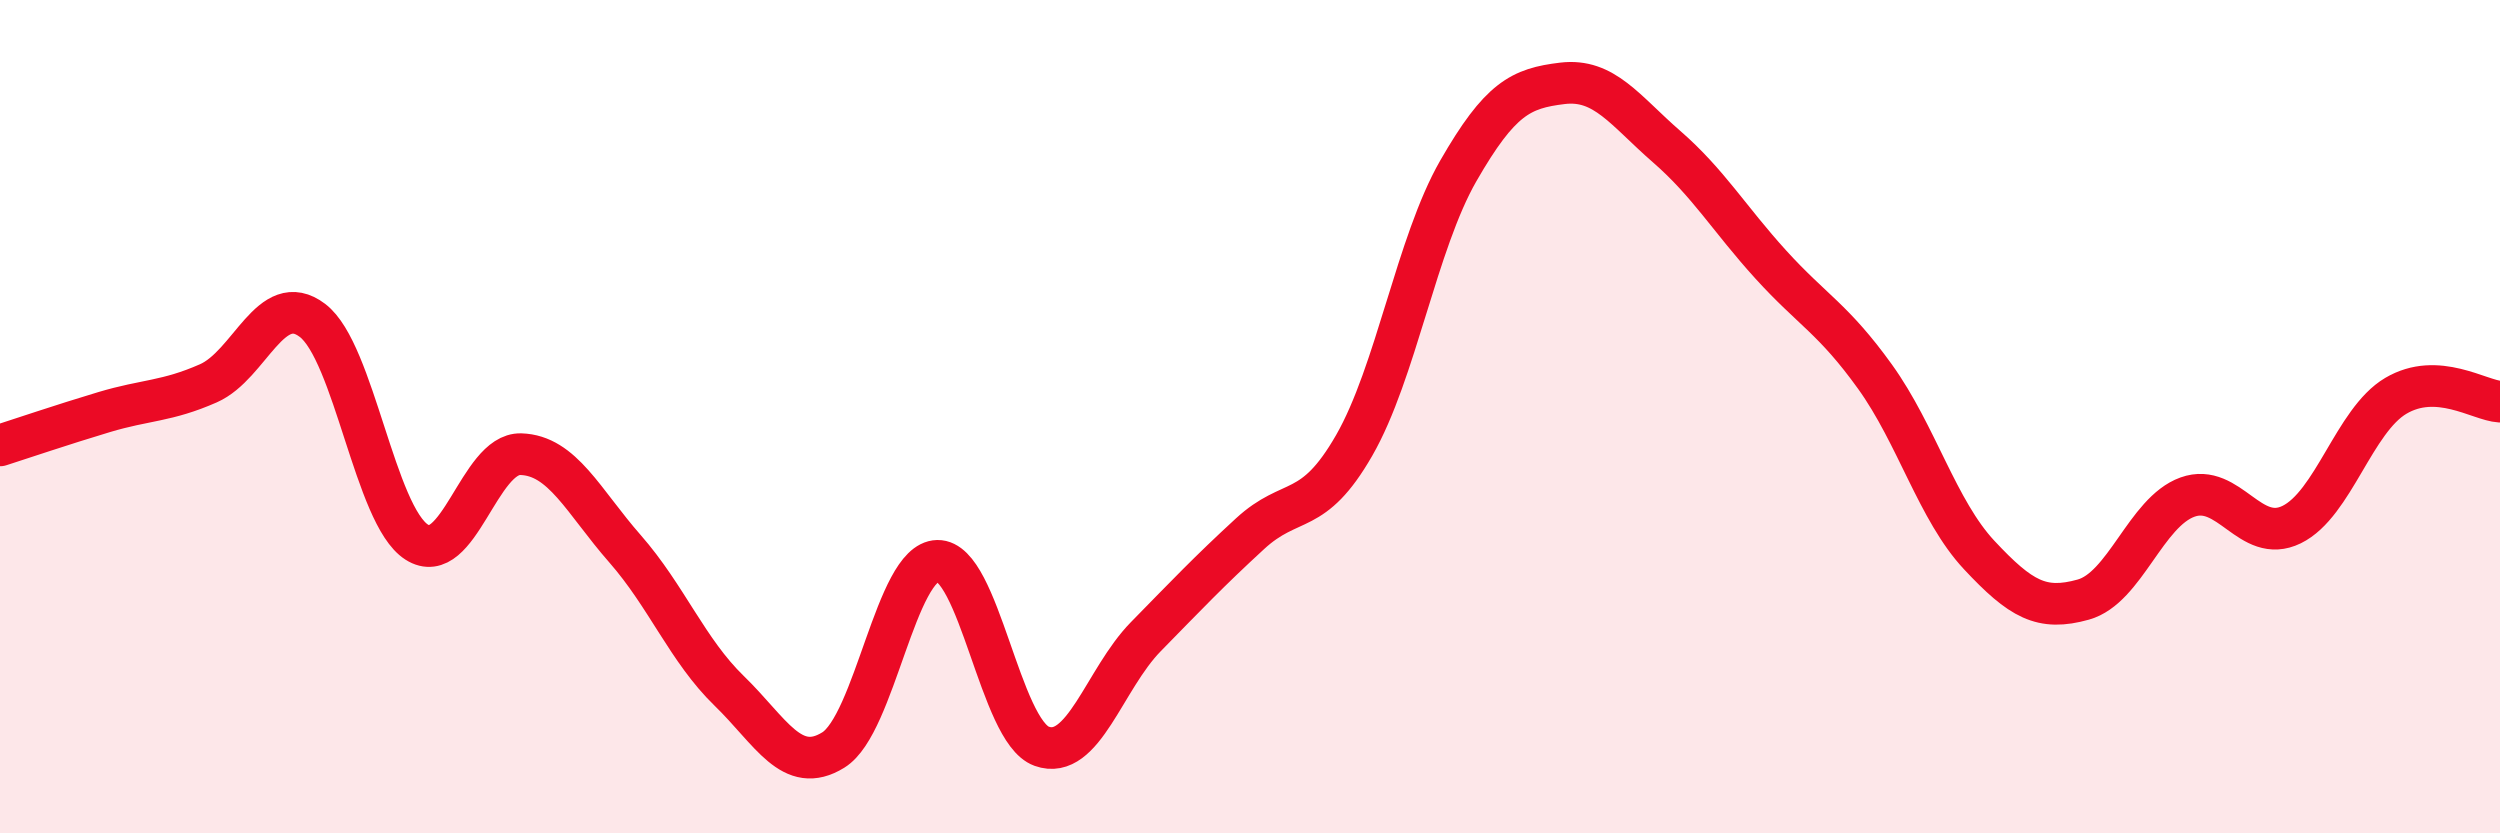
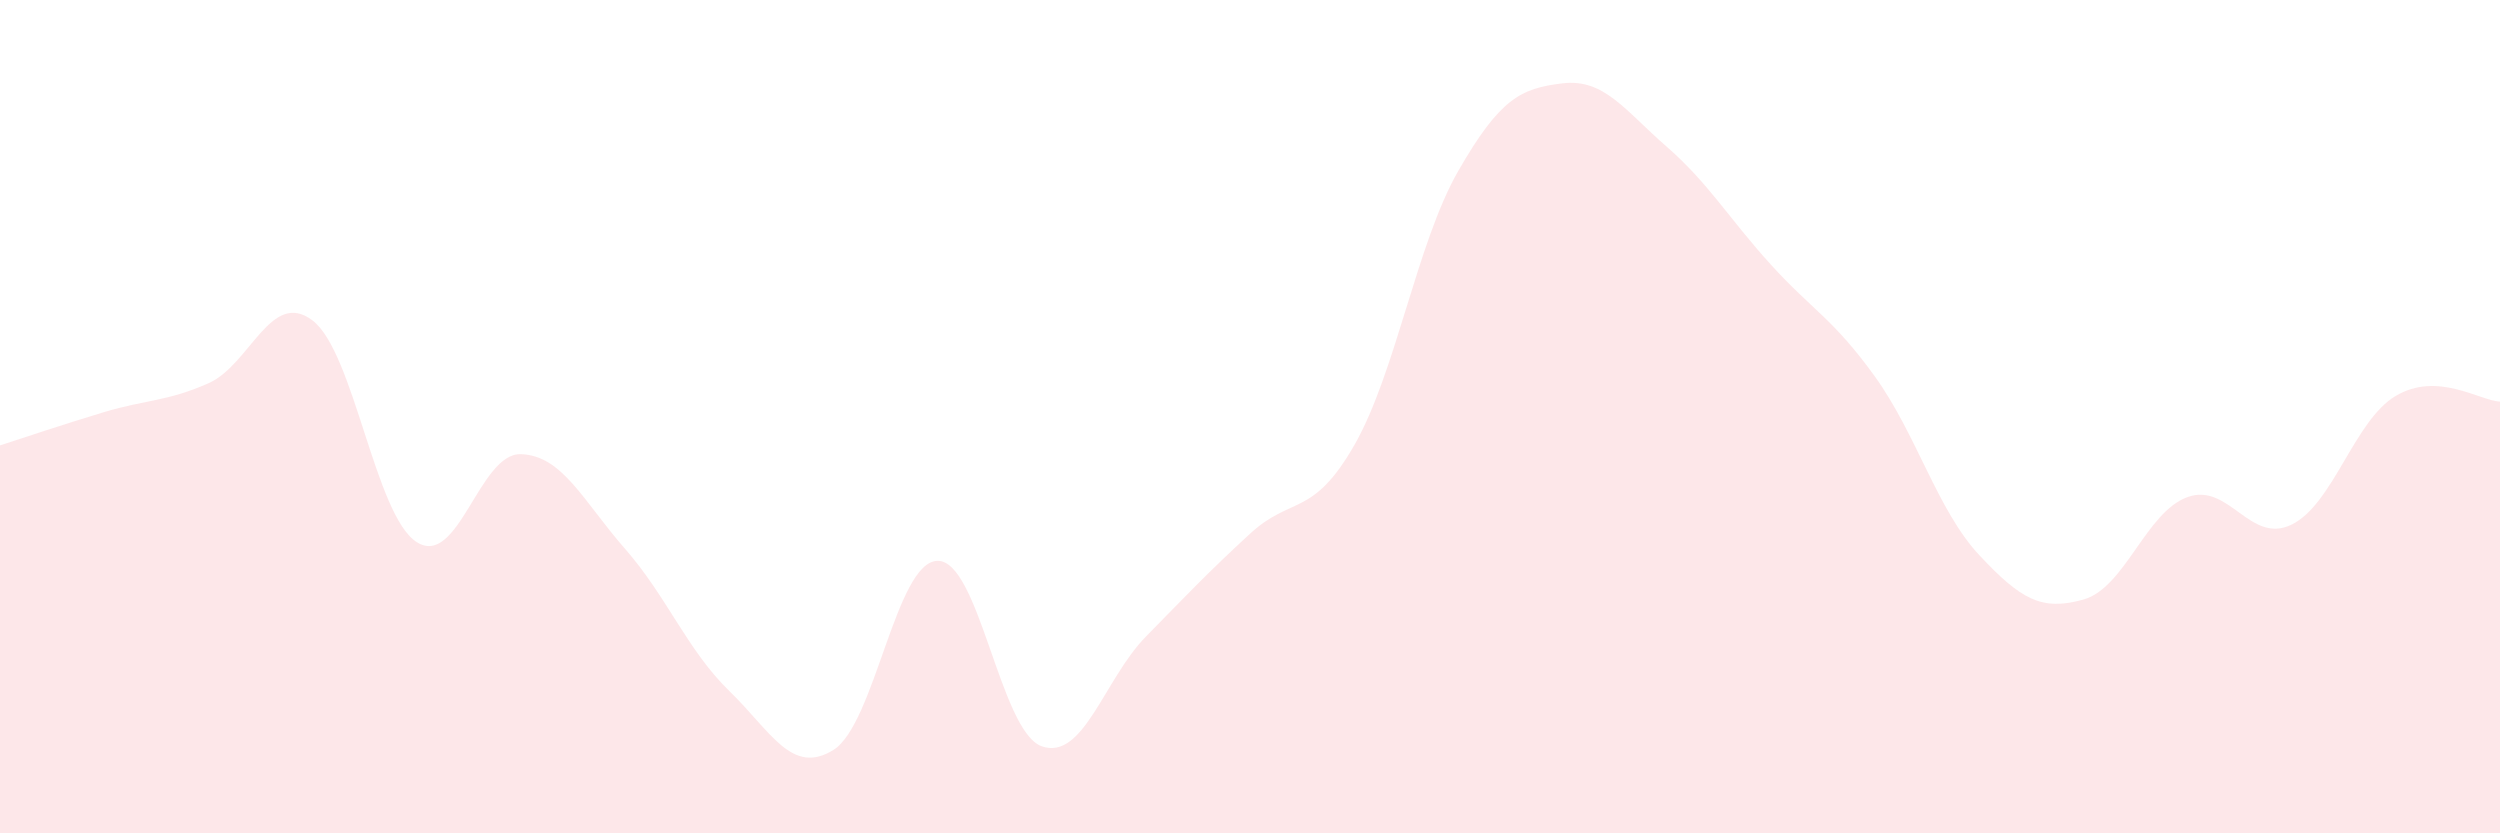
<svg xmlns="http://www.w3.org/2000/svg" width="60" height="20" viewBox="0 0 60 20">
  <path d="M 0,10.69 C 0.5,10.53 1.5,10.19 2.5,9.89 C 3.5,9.59 4,9.64 5,9.2 C 6,8.76 6.5,6.93 7.5,7.69 C 8.5,8.45 9,12.37 10,13.01 C 11,13.65 11.5,10.87 12.5,10.9 C 13.5,10.93 14,12.03 15,13.17 C 16,14.31 16.5,15.61 17.5,16.58 C 18.5,17.55 19,18.62 20,18 C 21,17.38 21.5,13.48 22.5,13.46 C 23.5,13.44 24,17.55 25,17.91 C 26,18.27 26.5,16.3 27.5,15.28 C 28.5,14.26 29,13.73 30,12.81 C 31,11.89 31.5,12.43 32.5,10.69 C 33.5,8.95 34,5.84 35,4.1 C 36,2.36 36.5,2.12 37.5,2 C 38.5,1.88 39,2.65 40,3.52 C 41,4.39 41.5,5.25 42.5,6.35 C 43.5,7.45 44,7.65 45,9.04 C 46,10.43 46.5,12.25 47.5,13.32 C 48.5,14.39 49,14.67 50,14.39 C 51,14.11 51.5,12.29 52.5,11.93 C 53.5,11.57 54,13.08 55,12.59 C 56,12.1 56.5,10.09 57.5,9.5 C 58.5,8.91 59.5,9.61 60,9.64L60 20L0 20Z" fill="#EB0A25" opacity="0.1" stroke-linecap="round" stroke-linejoin="round" />
-   <path d="M 0,10.69 C 0.5,10.53 1.5,10.19 2.5,9.89 C 3.5,9.59 4,9.64 5,9.2 C 6,8.76 6.5,6.93 7.5,7.69 C 8.5,8.45 9,12.37 10,13.01 C 11,13.65 11.5,10.87 12.5,10.9 C 13.5,10.93 14,12.03 15,13.17 C 16,14.31 16.5,15.61 17.5,16.58 C 18.5,17.55 19,18.62 20,18 C 21,17.38 21.5,13.48 22.5,13.46 C 23.5,13.44 24,17.55 25,17.91 C 26,18.27 26.5,16.3 27.5,15.28 C 28.5,14.26 29,13.73 30,12.81 C 31,11.89 31.5,12.43 32.5,10.69 C 33.5,8.95 34,5.84 35,4.1 C 36,2.36 36.5,2.12 37.5,2 C 38.5,1.88 39,2.65 40,3.52 C 41,4.39 41.5,5.25 42.5,6.35 C 43.5,7.45 44,7.65 45,9.04 C 46,10.43 46.5,12.25 47.5,13.32 C 48.5,14.39 49,14.67 50,14.39 C 51,14.11 51.5,12.29 52.5,11.93 C 53.5,11.57 54,13.08 55,12.59 C 56,12.1 56.5,10.09 57.5,9.5 C 58.5,8.91 59.5,9.61 60,9.64" stroke="#EB0A25" stroke-width="1" fill="none" stroke-linecap="round" stroke-linejoin="round" />
</svg>